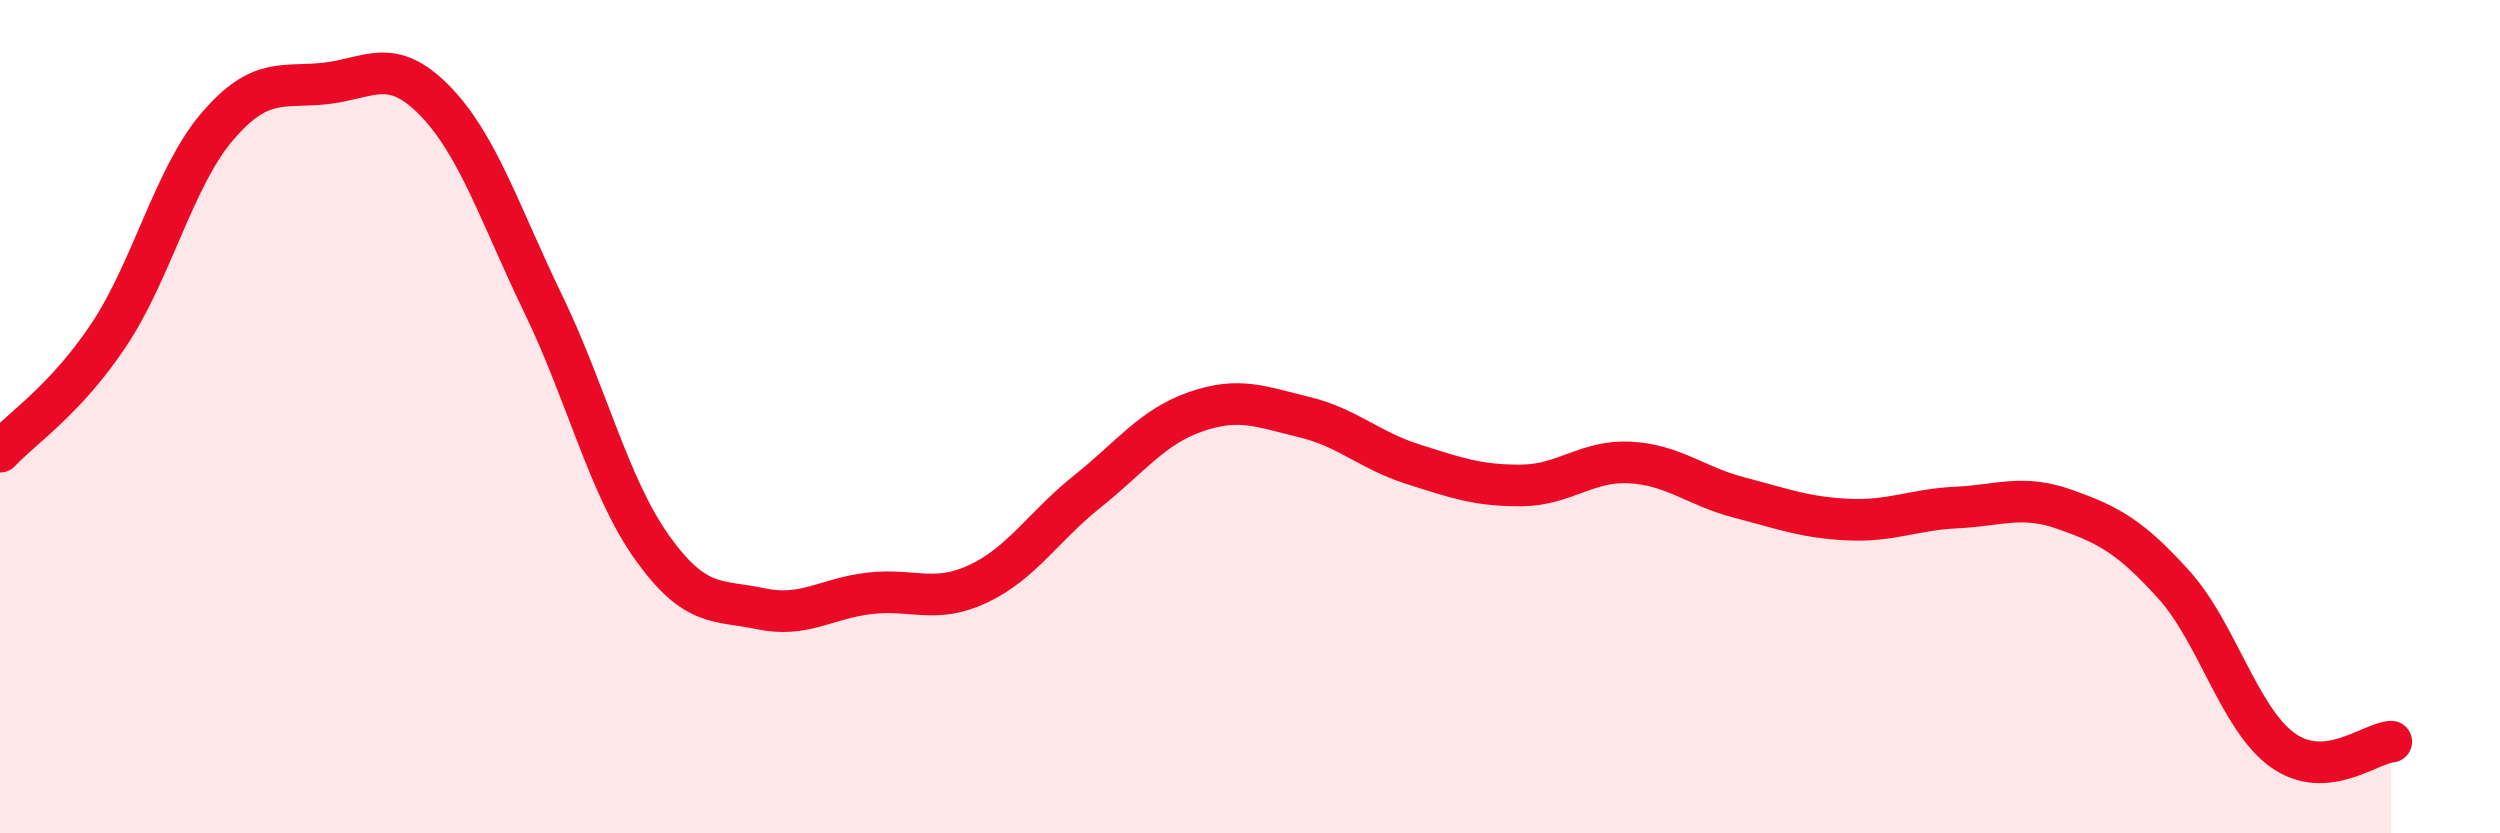
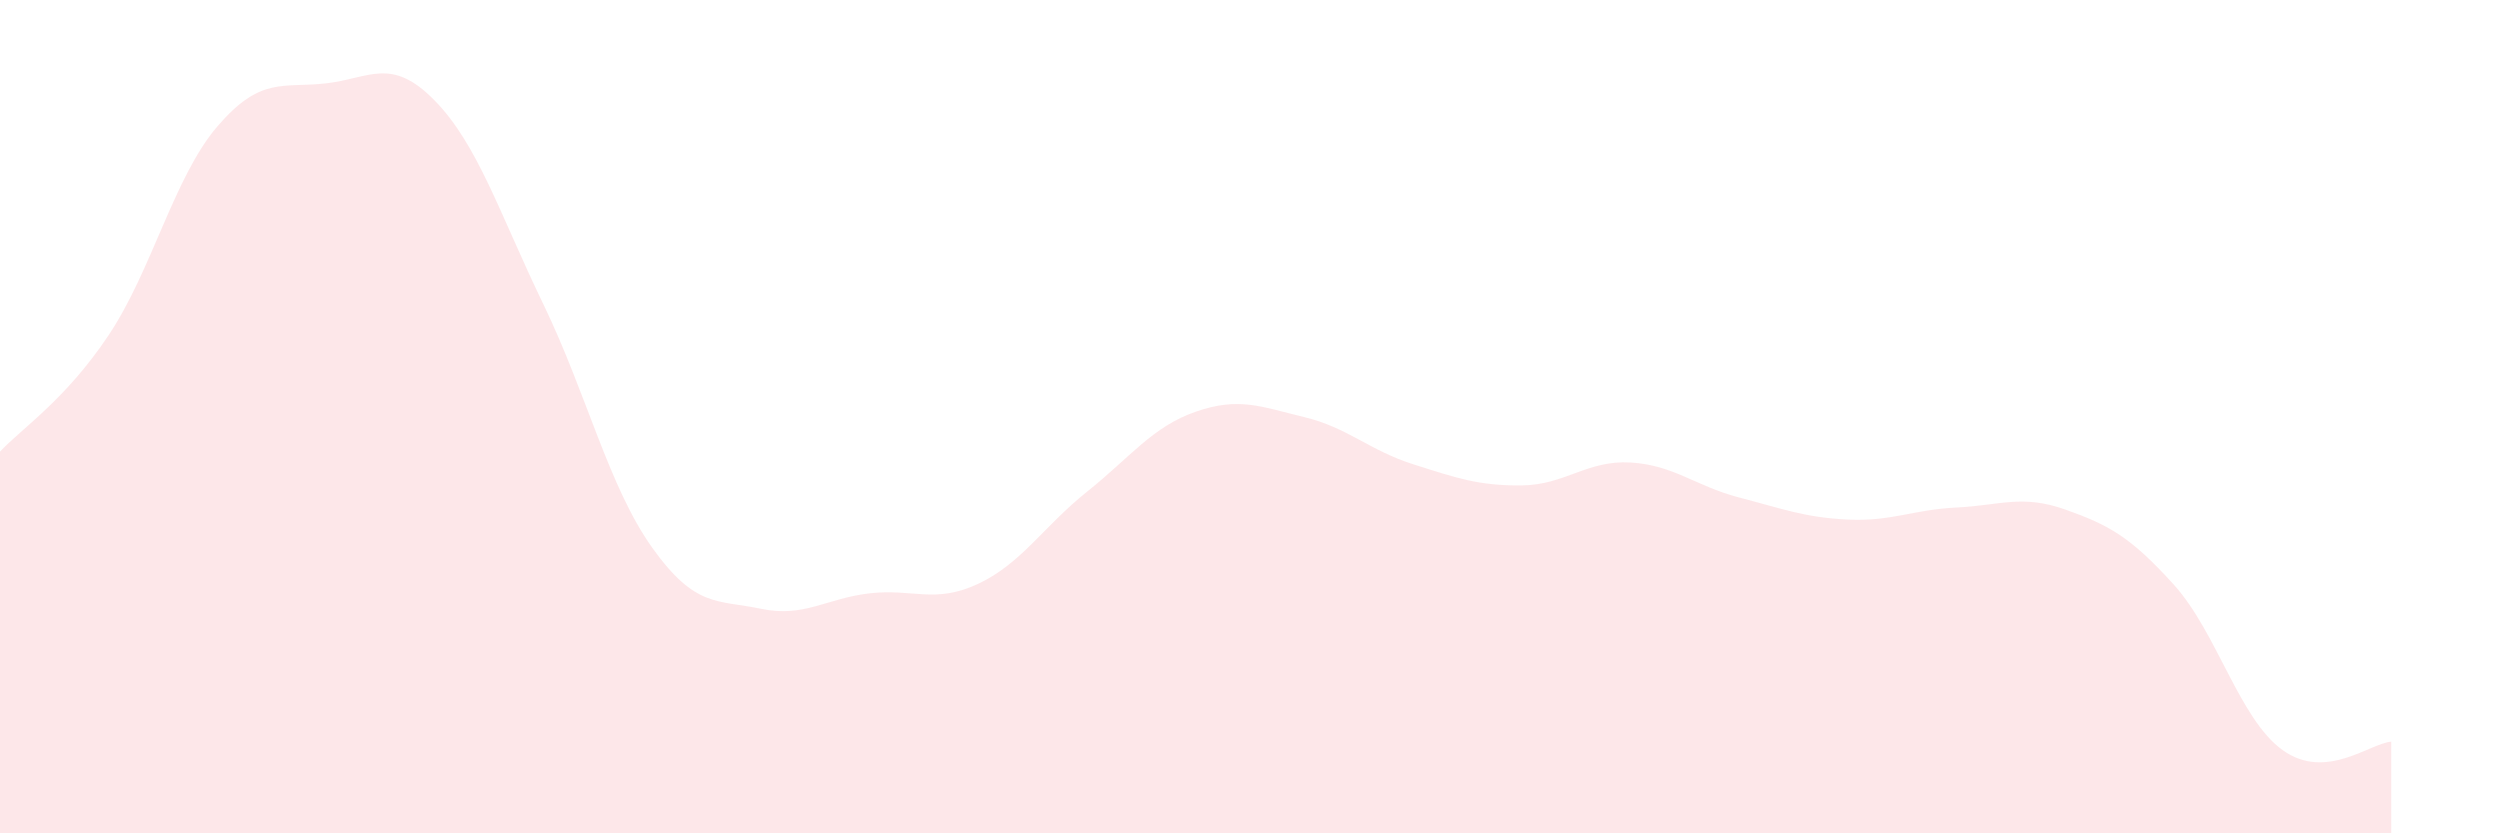
<svg xmlns="http://www.w3.org/2000/svg" width="60" height="20" viewBox="0 0 60 20">
  <path d="M 0,10.84 C 0.52,10.28 1.57,9.6 2.61,8.04 C 3.65,6.48 4.18,4.24 5.22,3.03 C 6.26,1.82 6.79,2.12 7.83,2 C 8.87,1.88 9.39,1.35 10.43,2.41 C 11.47,3.47 12,5.15 13.04,7.3 C 14.08,9.45 14.61,11.68 15.65,13.14 C 16.69,14.6 17.22,14.39 18.26,14.61 C 19.3,14.83 19.83,14.36 20.87,14.24 C 21.91,14.12 22.44,14.5 23.48,14.01 C 24.52,13.52 25.05,12.63 26.09,11.8 C 27.13,10.97 27.66,10.24 28.7,9.88 C 29.74,9.52 30.26,9.76 31.3,10.01 C 32.34,10.26 32.87,10.81 33.91,11.14 C 34.95,11.47 35.48,11.66 36.52,11.65 C 37.56,11.64 38.09,11.04 39.13,11.1 C 40.17,11.16 40.7,11.67 41.74,11.94 C 42.78,12.21 43.31,12.42 44.35,12.47 C 45.39,12.52 45.92,12.23 46.96,12.18 C 48,12.13 48.53,11.86 49.57,12.23 C 50.61,12.6 51.13,12.88 52.17,14.03 C 53.21,15.18 53.74,17.25 54.78,18 C 55.82,18.75 56.87,17.84 57.39,17.8L57.39 20L0 20Z" fill="#EB0A25" opacity="0.1" stroke-linecap="round" stroke-linejoin="round" />
-   <path d="M 0,10.84 C 0.52,10.28 1.57,9.6 2.61,8.04 C 3.65,6.48 4.18,4.24 5.22,3.03 C 6.26,1.82 6.79,2.12 7.83,2 C 8.87,1.88 9.39,1.35 10.43,2.41 C 11.47,3.47 12,5.15 13.04,7.3 C 14.08,9.45 14.61,11.68 15.65,13.14 C 16.69,14.6 17.22,14.39 18.26,14.61 C 19.3,14.83 19.83,14.36 20.87,14.24 C 21.91,14.12 22.44,14.5 23.48,14.01 C 24.52,13.52 25.05,12.63 26.09,11.8 C 27.13,10.97 27.66,10.24 28.7,9.88 C 29.74,9.52 30.26,9.76 31.3,10.01 C 32.34,10.26 32.87,10.81 33.91,11.14 C 34.95,11.47 35.48,11.66 36.52,11.65 C 37.56,11.64 38.09,11.04 39.13,11.1 C 40.17,11.16 40.7,11.67 41.74,11.94 C 42.78,12.21 43.31,12.42 44.35,12.47 C 45.39,12.52 45.92,12.23 46.96,12.18 C 48,12.13 48.53,11.86 49.57,12.23 C 50.61,12.6 51.13,12.88 52.17,14.03 C 53.21,15.18 53.74,17.25 54.78,18 C 55.82,18.75 56.87,17.84 57.39,17.8" stroke="#EB0A25" stroke-width="1" fill="none" stroke-linecap="round" stroke-linejoin="round" />
</svg>